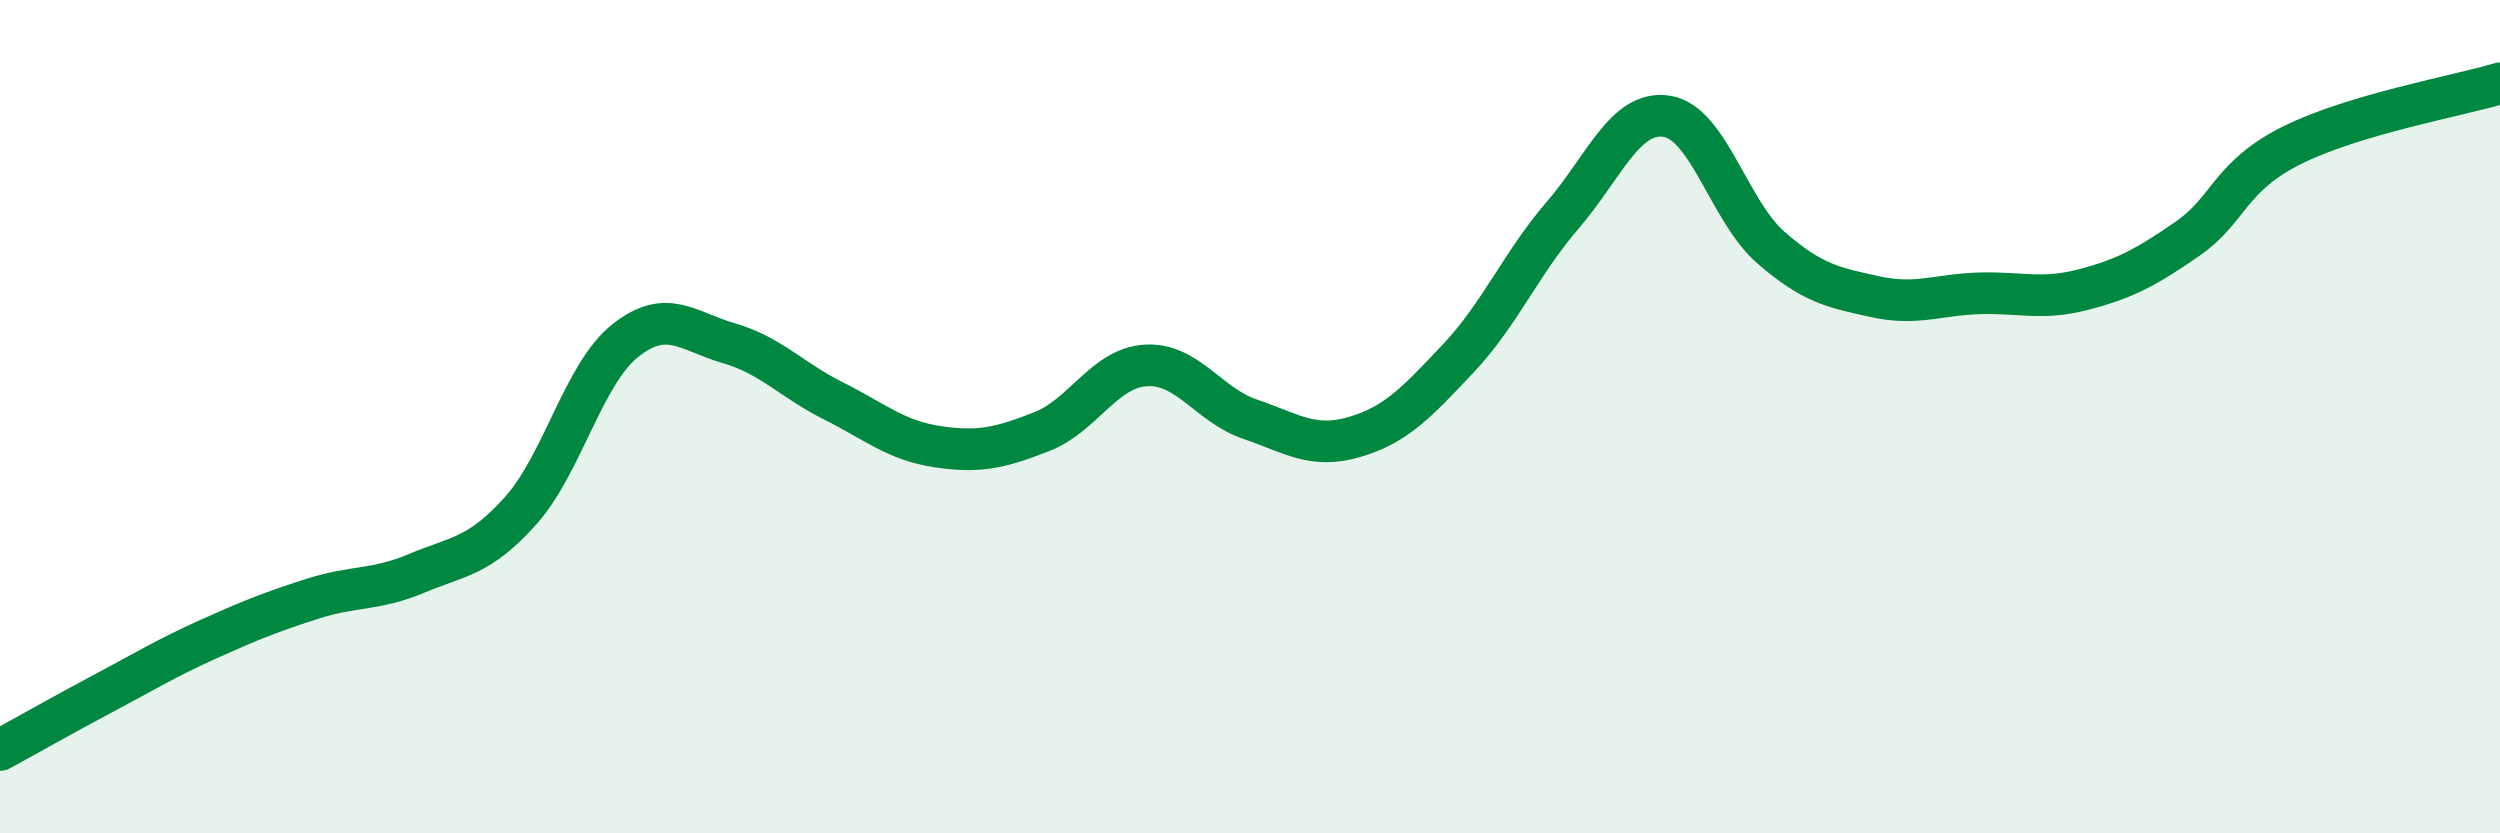
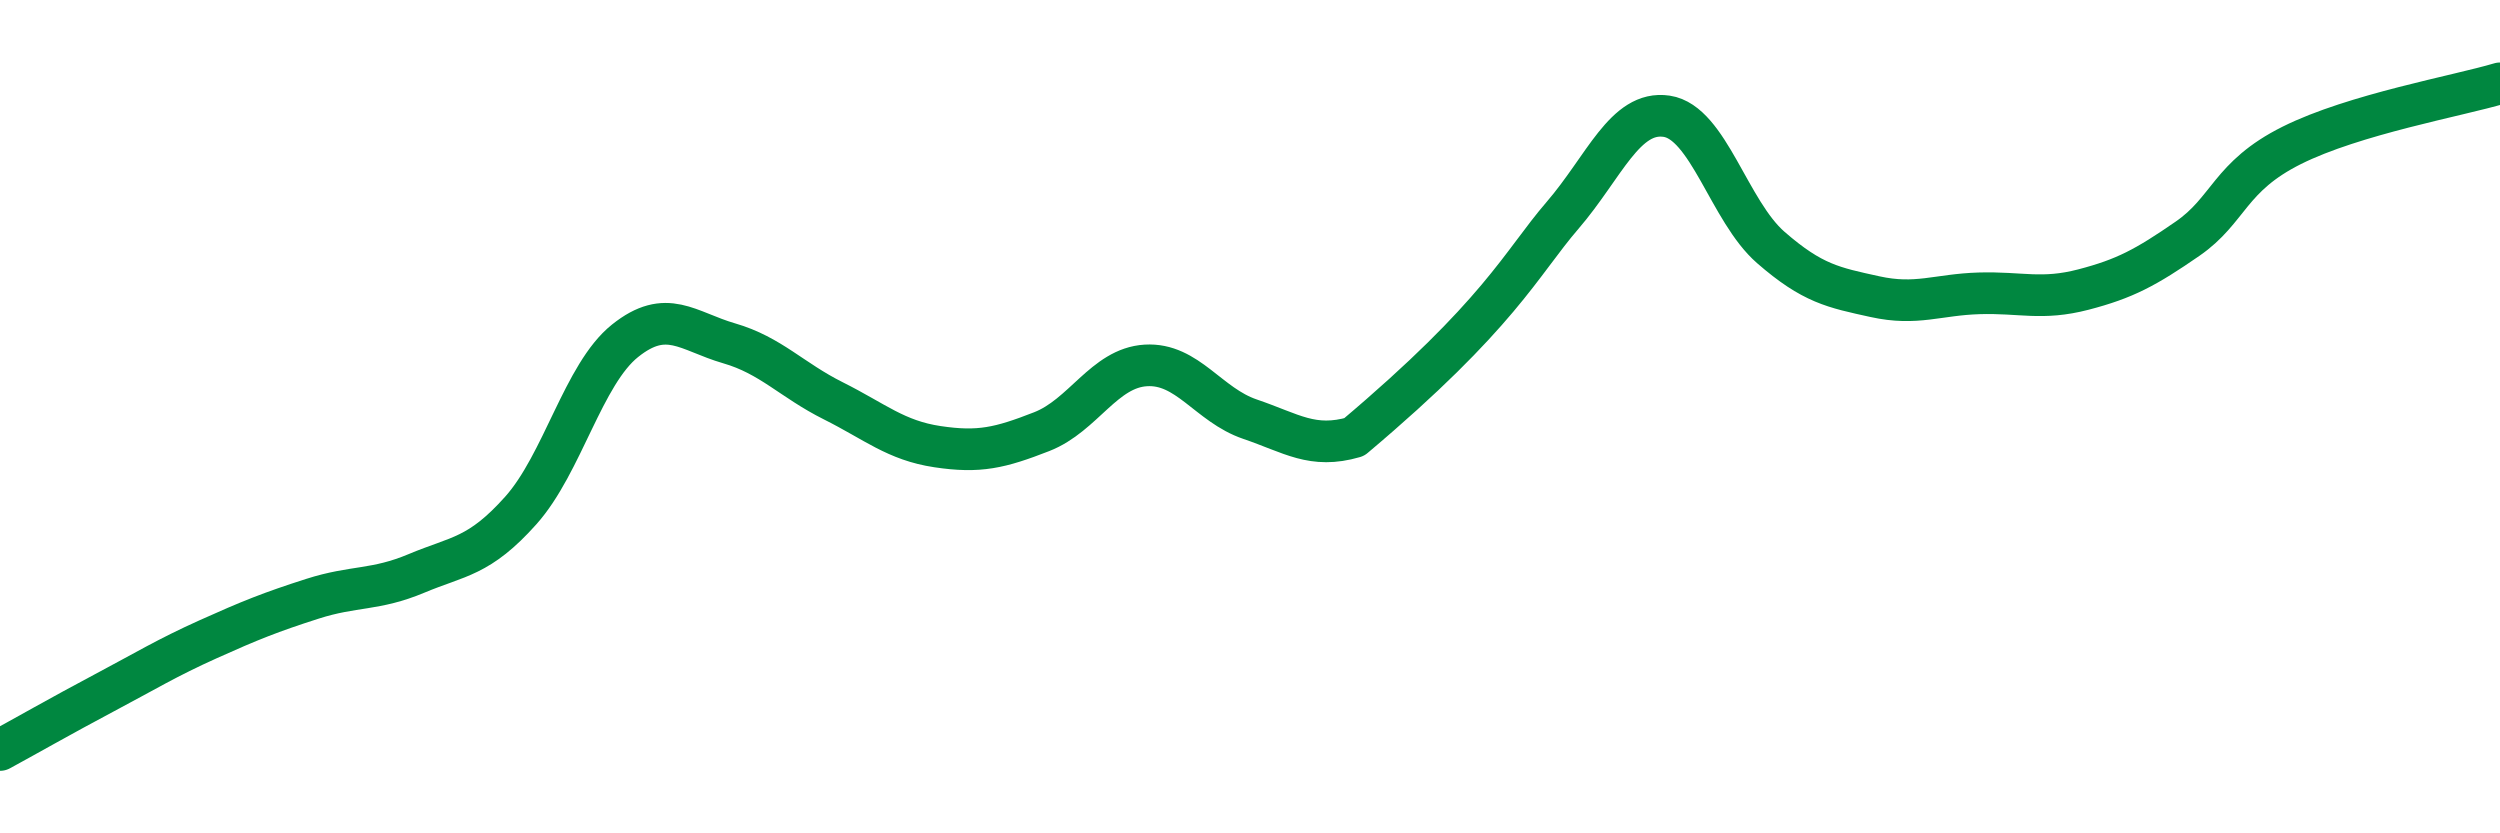
<svg xmlns="http://www.w3.org/2000/svg" width="60" height="20" viewBox="0 0 60 20">
-   <path d="M 0,18 C 0.5,17.73 1.5,17.16 2.5,16.63 C 3.5,16.1 4,15.79 5,15.34 C 6,14.89 6.5,14.69 7.5,14.37 C 8.5,14.05 9,14.18 10,13.76 C 11,13.34 11.5,13.37 12.5,12.25 C 13.5,11.13 14,8.98 15,8.18 C 16,7.38 16.5,7.95 17.5,8.24 C 18.5,8.53 19,9.12 20,9.62 C 21,10.12 21.5,10.57 22.5,10.72 C 23.5,10.87 24,10.75 25,10.36 C 26,9.97 26.5,8.83 27.5,8.77 C 28.5,8.71 29,9.72 30,10.06 C 31,10.4 31.5,10.78 32.5,10.49 C 33.5,10.2 34,9.66 35,8.6 C 36,7.54 36.5,6.33 37.5,5.17 C 38.5,4.01 39,2.64 40,2.79 C 41,2.94 41.5,5.07 42.5,5.94 C 43.5,6.81 44,6.9 45,7.12 C 46,7.34 46.5,7.07 47.5,7.04 C 48.5,7.01 49,7.21 50,6.95 C 51,6.69 51.5,6.42 52.5,5.73 C 53.5,5.04 53.5,4.24 55,3.49 C 56.5,2.74 59,2.3 60,2L60 20L0 20Z" fill="#008740" opacity="0.1" stroke-linecap="round" stroke-linejoin="round" />
-   <path d="M 0,18 C 0.5,17.73 1.5,17.16 2.5,16.63 C 3.5,16.1 4,15.79 5,15.34 C 6,14.89 6.5,14.69 7.5,14.37 C 8.5,14.05 9,14.18 10,13.76 C 11,13.34 11.5,13.37 12.5,12.25 C 13.5,11.13 14,8.98 15,8.18 C 16,7.38 16.5,7.95 17.5,8.24 C 18.5,8.53 19,9.12 20,9.62 C 21,10.12 21.5,10.57 22.5,10.72 C 23.5,10.87 24,10.75 25,10.36 C 26,9.97 26.5,8.83 27.5,8.77 C 28.5,8.71 29,9.72 30,10.06 C 31,10.4 31.5,10.78 32.5,10.49 C 33.5,10.2 34,9.66 35,8.6 C 36,7.54 36.5,6.33 37.5,5.17 C 38.5,4.01 39,2.64 40,2.79 C 41,2.94 41.5,5.07 42.5,5.94 C 43.5,6.81 44,6.9 45,7.12 C 46,7.34 46.5,7.07 47.5,7.04 C 48.5,7.01 49,7.21 50,6.95 C 51,6.69 51.5,6.42 52.5,5.73 C 53.5,5.04 53.5,4.24 55,3.49 C 56.5,2.74 59,2.3 60,2" stroke="#008740" stroke-width="1" fill="none" stroke-linecap="round" stroke-linejoin="round" />
+   <path d="M 0,18 C 0.5,17.73 1.5,17.16 2.5,16.63 C 3.5,16.1 4,15.79 5,15.34 C 6,14.89 6.5,14.69 7.5,14.37 C 8.5,14.05 9,14.18 10,13.76 C 11,13.34 11.5,13.37 12.5,12.25 C 13.5,11.13 14,8.98 15,8.18 C 16,7.38 16.5,7.95 17.5,8.24 C 18.5,8.53 19,9.12 20,9.62 C 21,10.12 21.5,10.57 22.5,10.72 C 23.5,10.87 24,10.75 25,10.36 C 26,9.97 26.5,8.83 27.5,8.77 C 28.5,8.71 29,9.72 30,10.06 C 31,10.4 31.5,10.78 32.5,10.49 C 36,7.54 36.5,6.33 37.5,5.17 C 38.5,4.01 39,2.64 40,2.79 C 41,2.94 41.5,5.07 42.5,5.94 C 43.5,6.81 44,6.9 45,7.12 C 46,7.34 46.5,7.07 47.5,7.04 C 48.5,7.01 49,7.21 50,6.95 C 51,6.69 51.5,6.42 52.5,5.73 C 53.5,5.04 53.5,4.24 55,3.49 C 56.5,2.74 59,2.3 60,2" stroke="#008740" stroke-width="1" fill="none" stroke-linecap="round" stroke-linejoin="round" />
</svg>